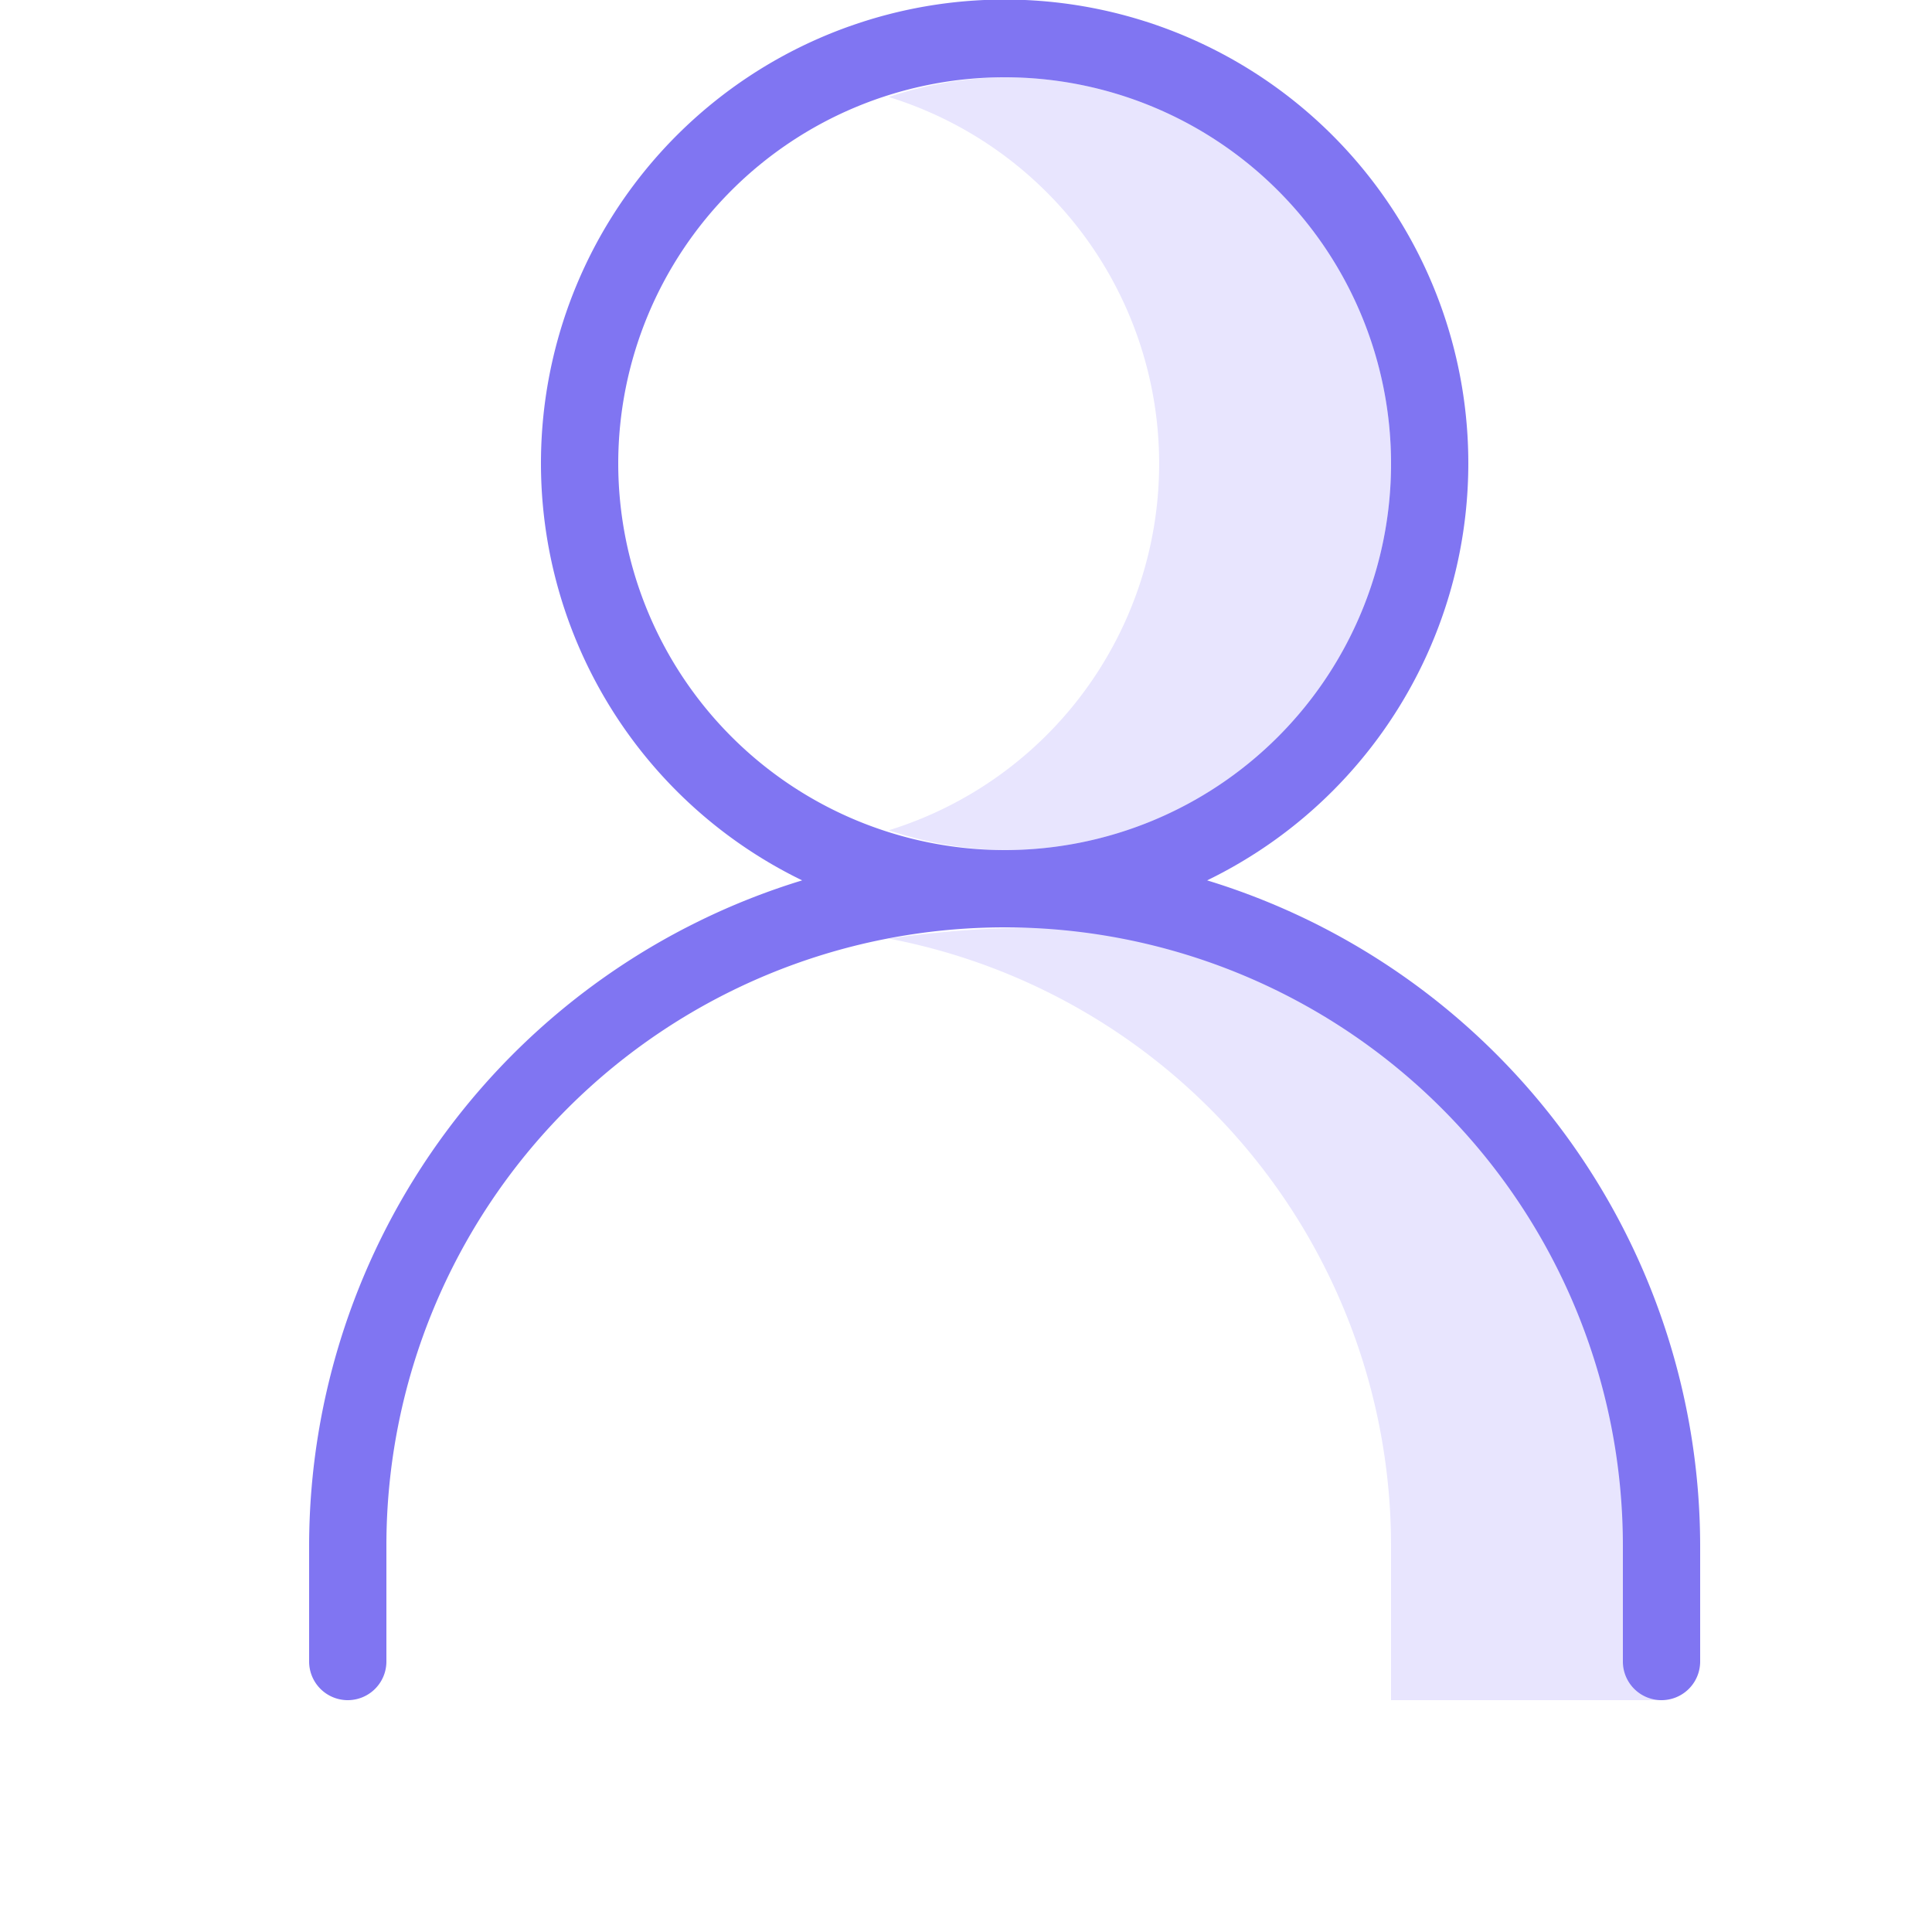
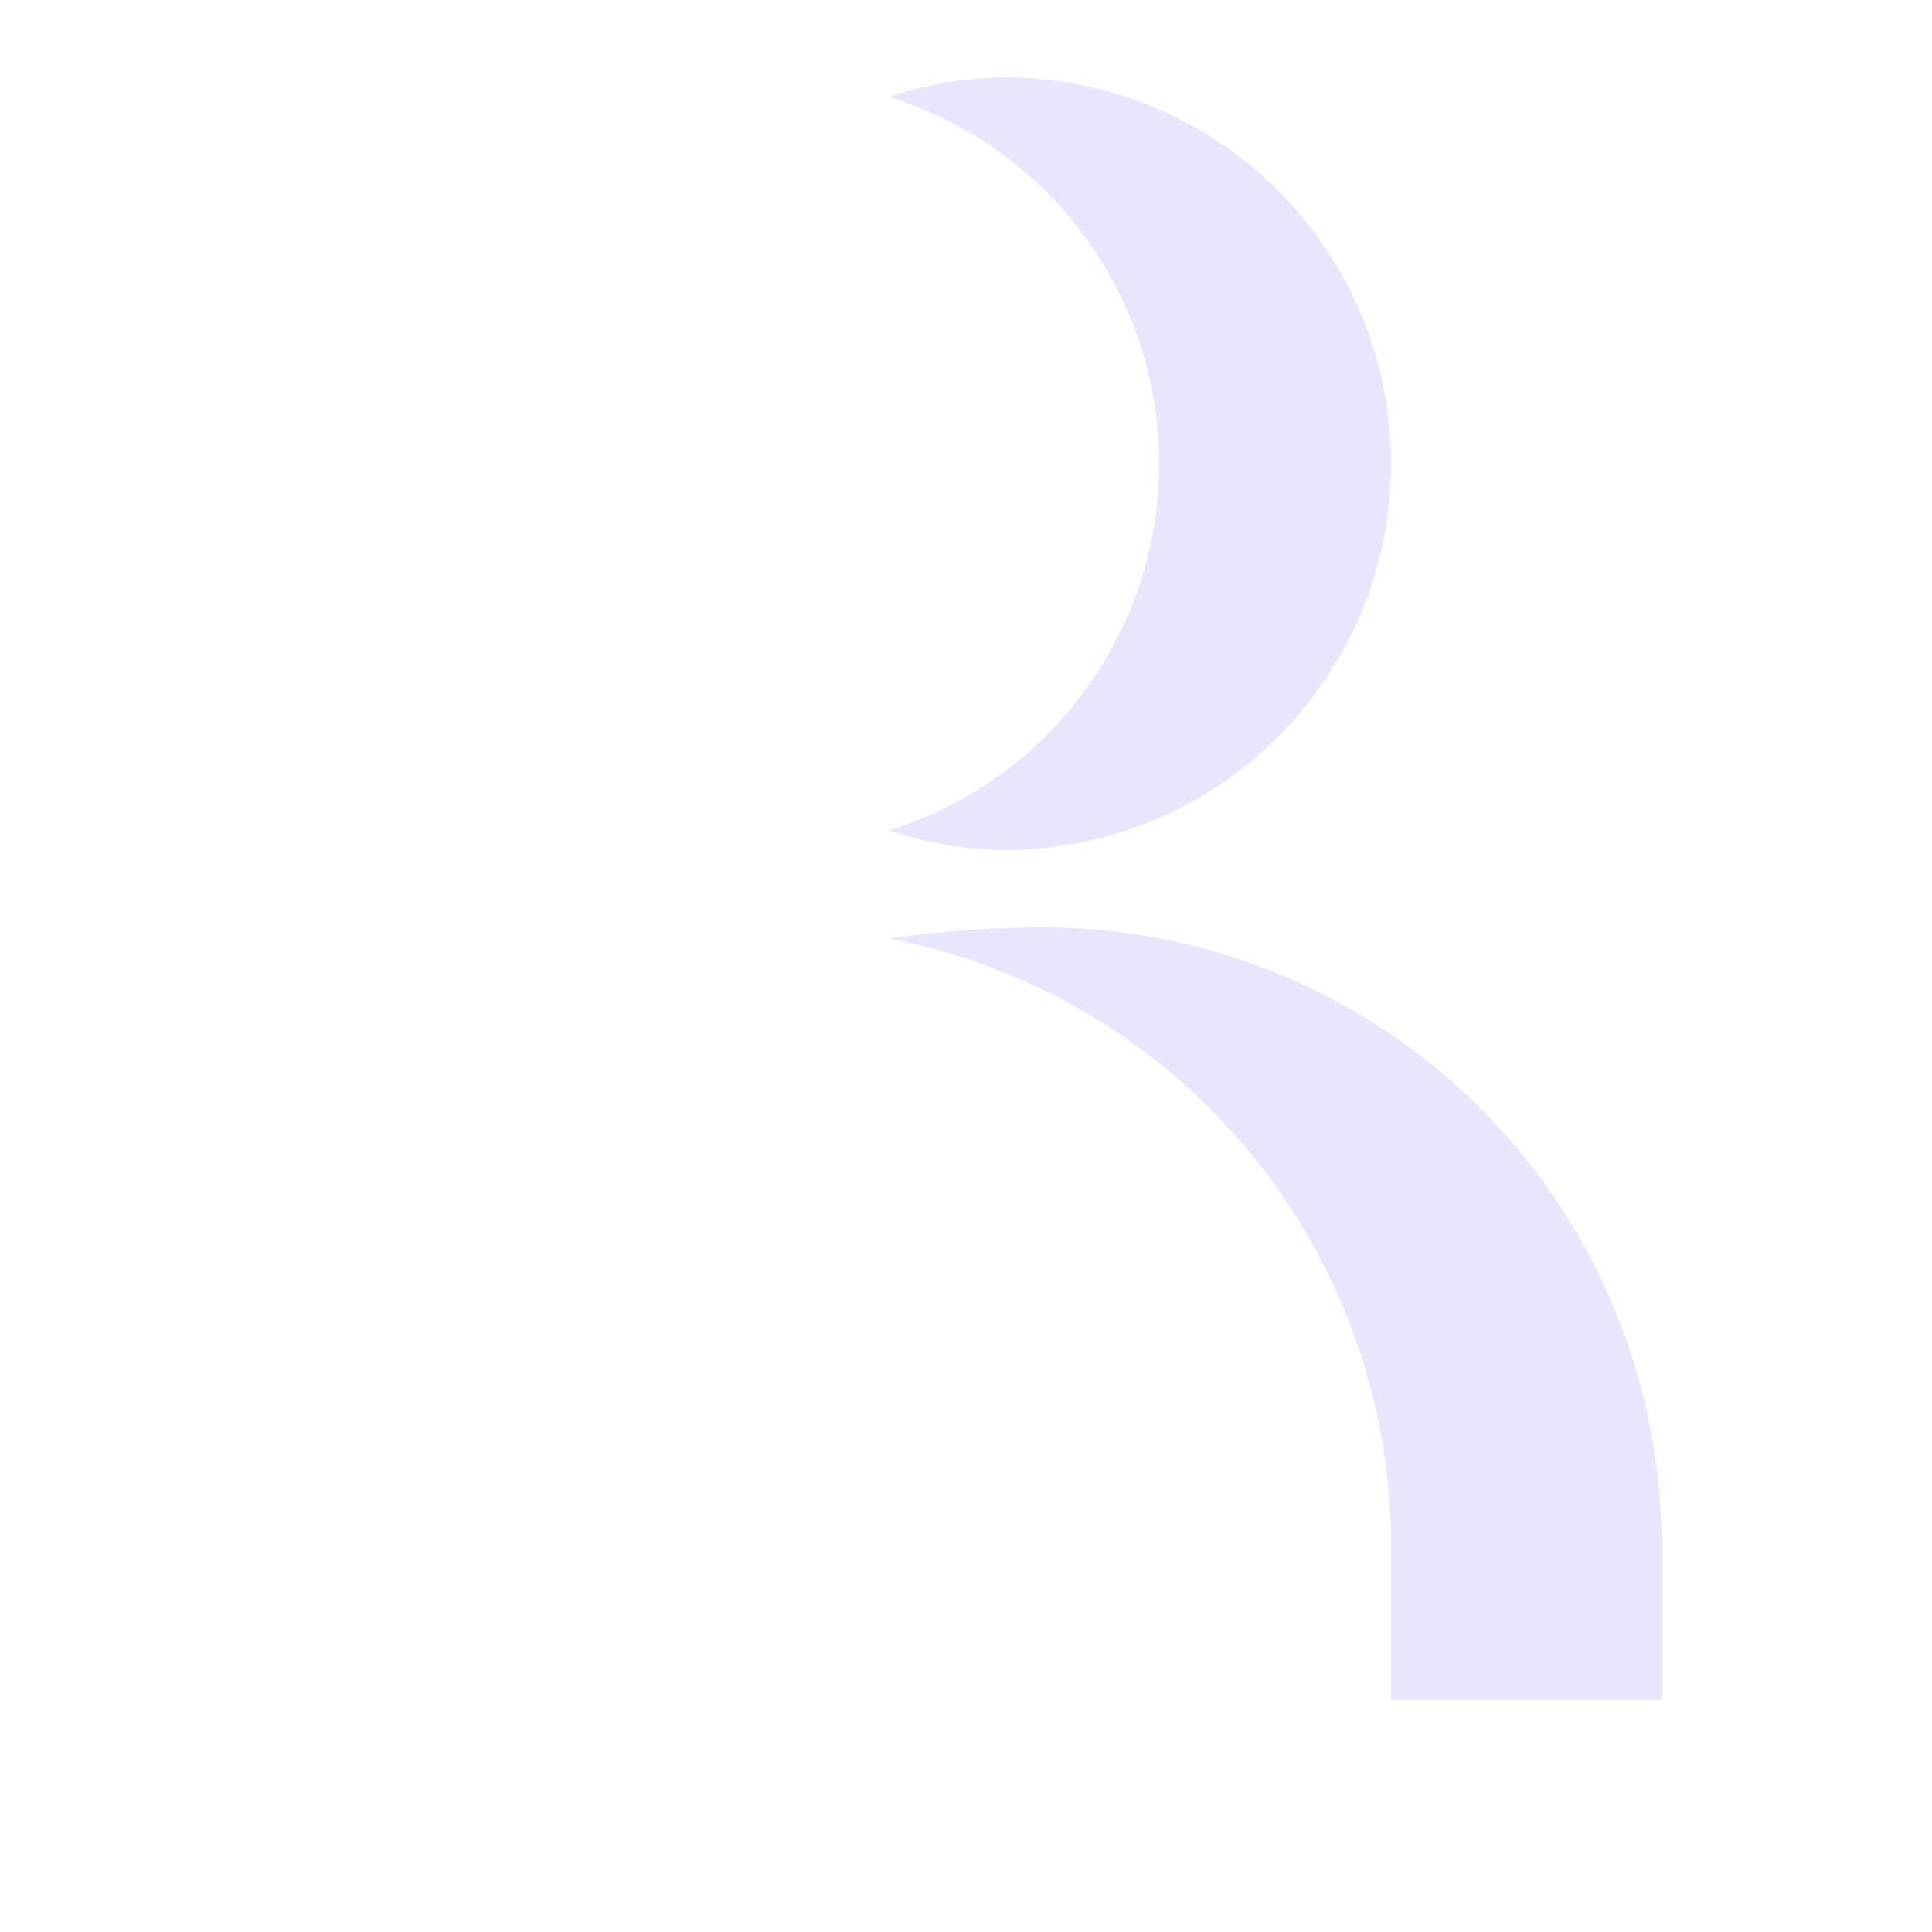
<svg xmlns="http://www.w3.org/2000/svg" viewBox="0 0 25 25">
  <title>user</title>
  <g id="budicon-user">
    <path d="M13,1a4.932,4.932,0,0,0-1.5.255,4.966,4.966,0,0,1,0,9.489A4.932,4.932,0,0,0,13,11,5,5,0,0,0,13,1Z" style="fill:#e8e5fe" />
    <path d="M18,20v2h3.5V20a8,8,0,0,0-8-8,14.269,14.269,0,0,0-2,.145A7.999,7.999,0,0,1,18,20Z" style="fill:#e8e5fe" />
-     <path d="M15.62,11.392a6,6,0,1,0-5.24,0A9.014,9.014,0,0,0,4,20v1.5a.5.5,0,0,0,1,0V20a8,8,0,0,1,16,0v1.5a.5.5,0,0,0,1,0V20A9.014,9.014,0,0,0,15.62,11.392ZM8,6a5,5,0,1,1,5,5A5.006,5.006,0,0,1,8,6Z" style="fill:#8075f2" />
  </g>
</svg>